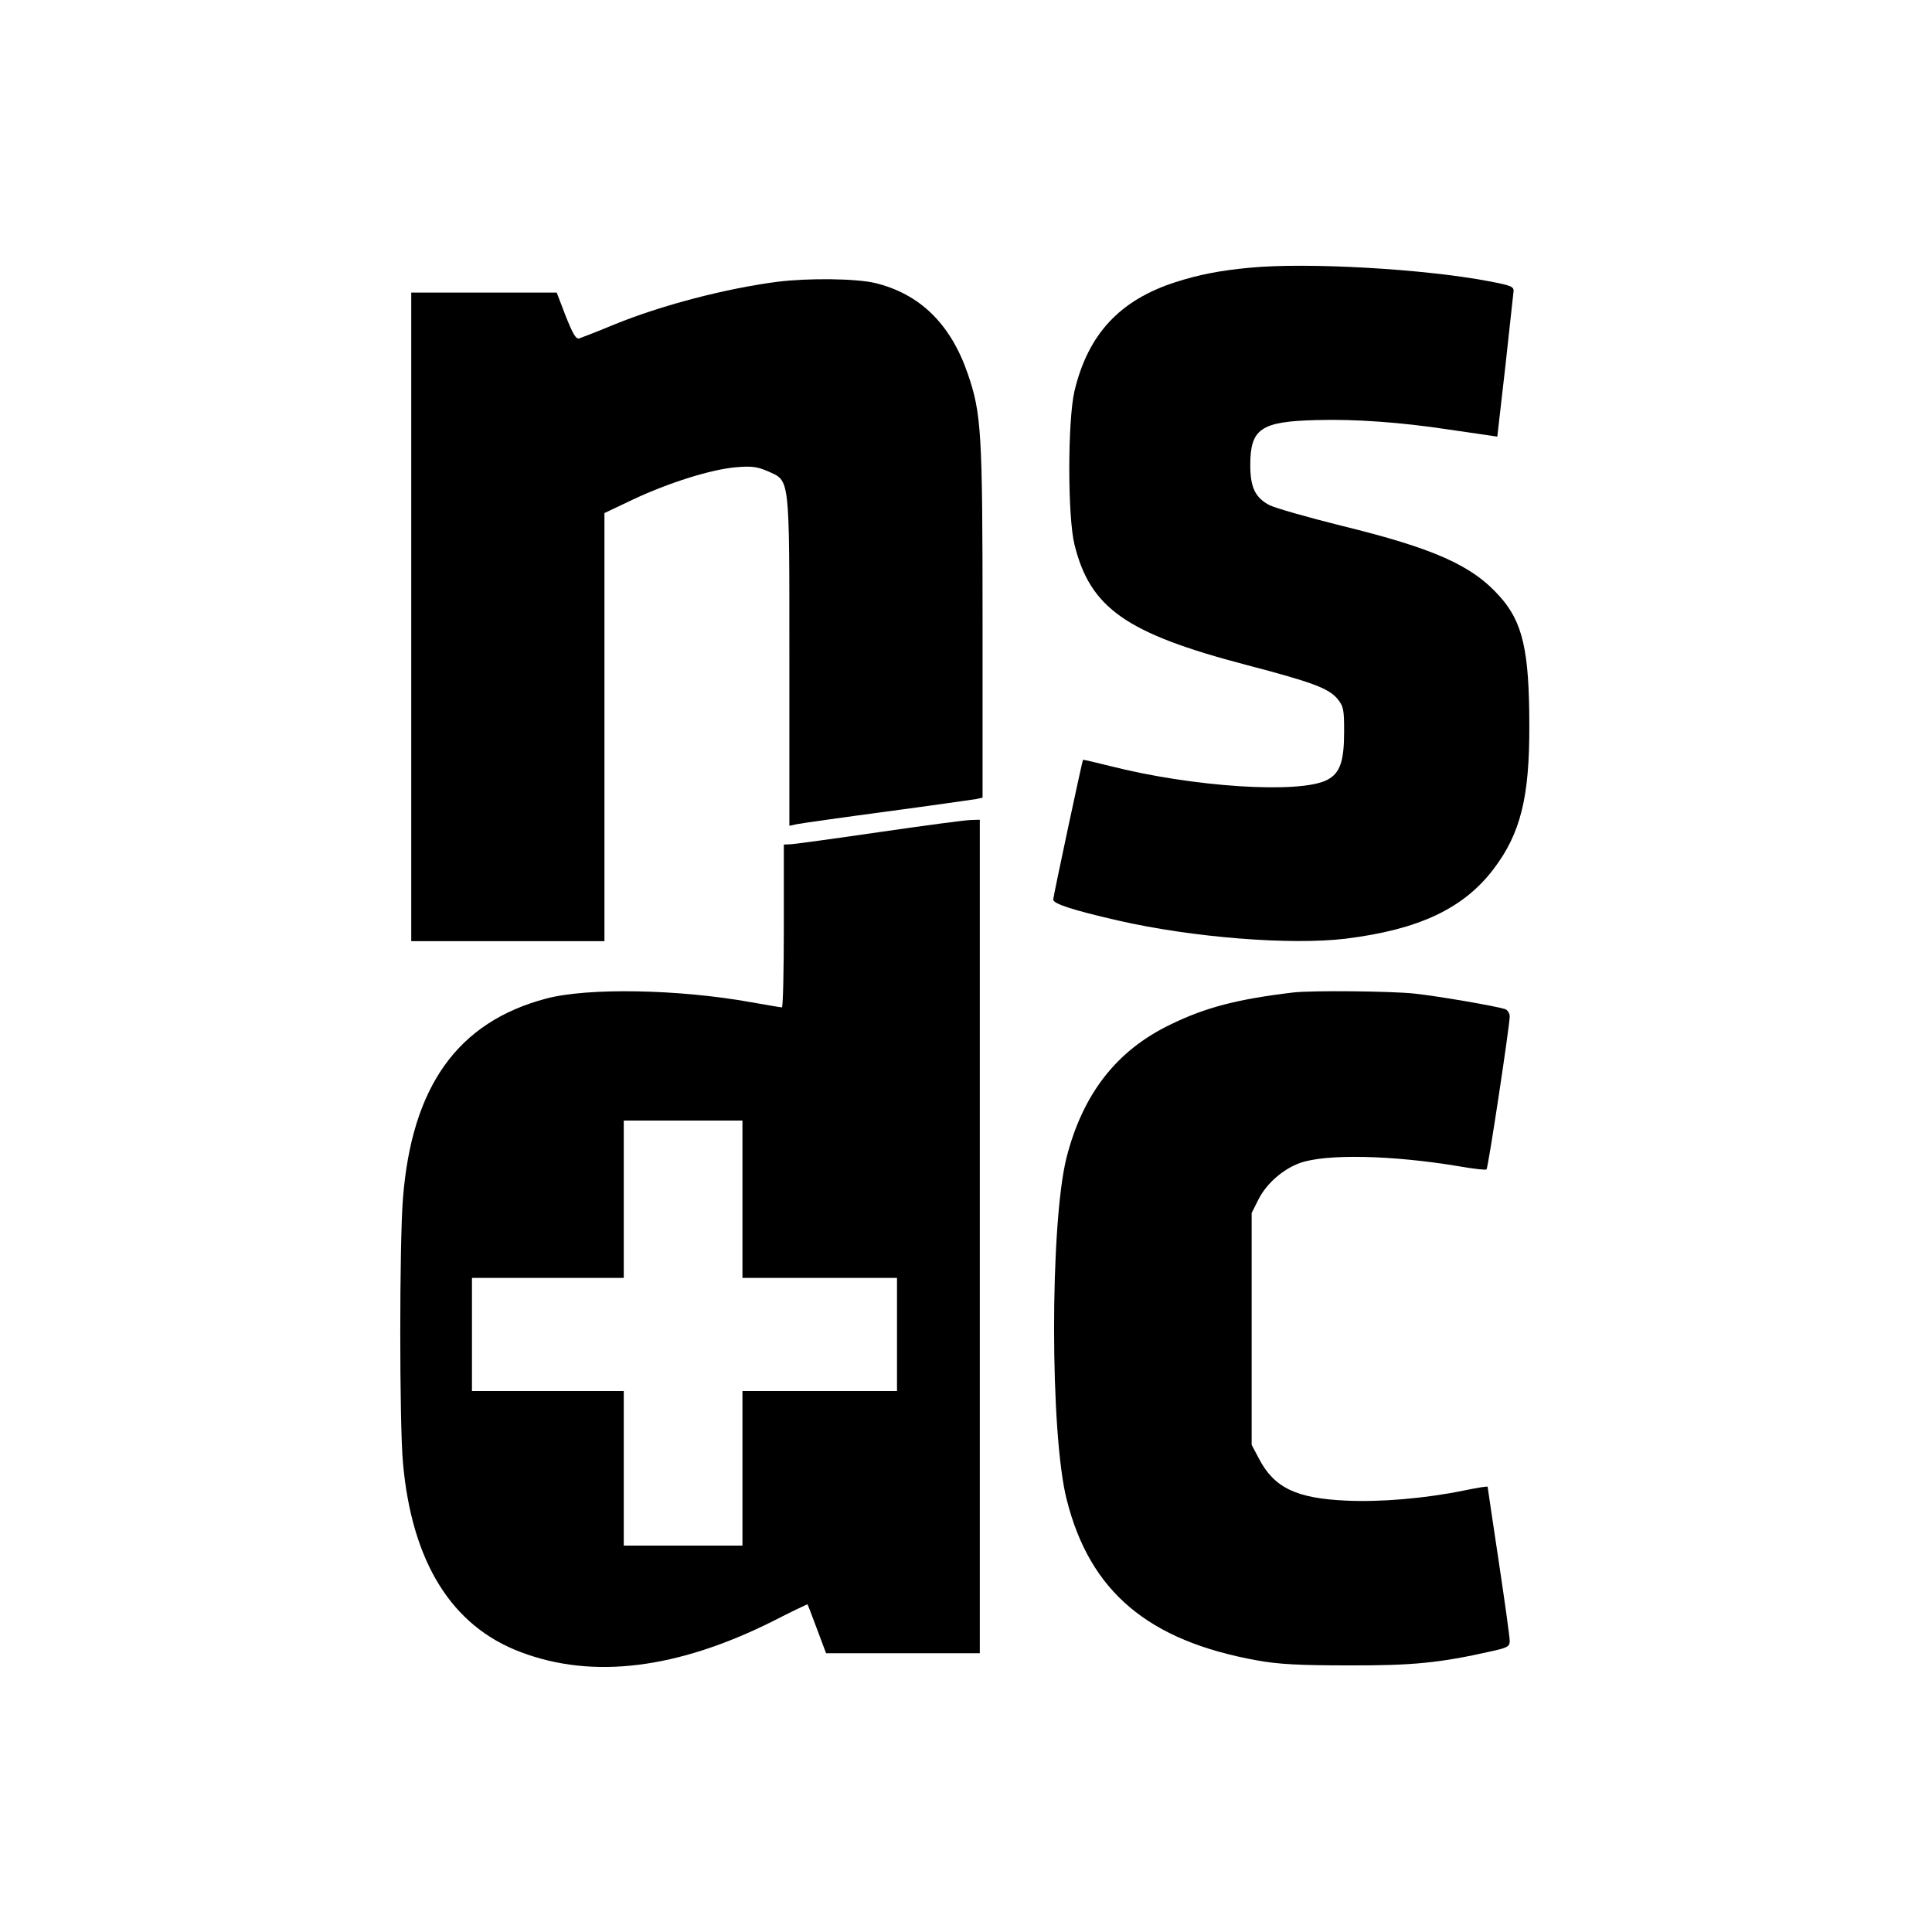
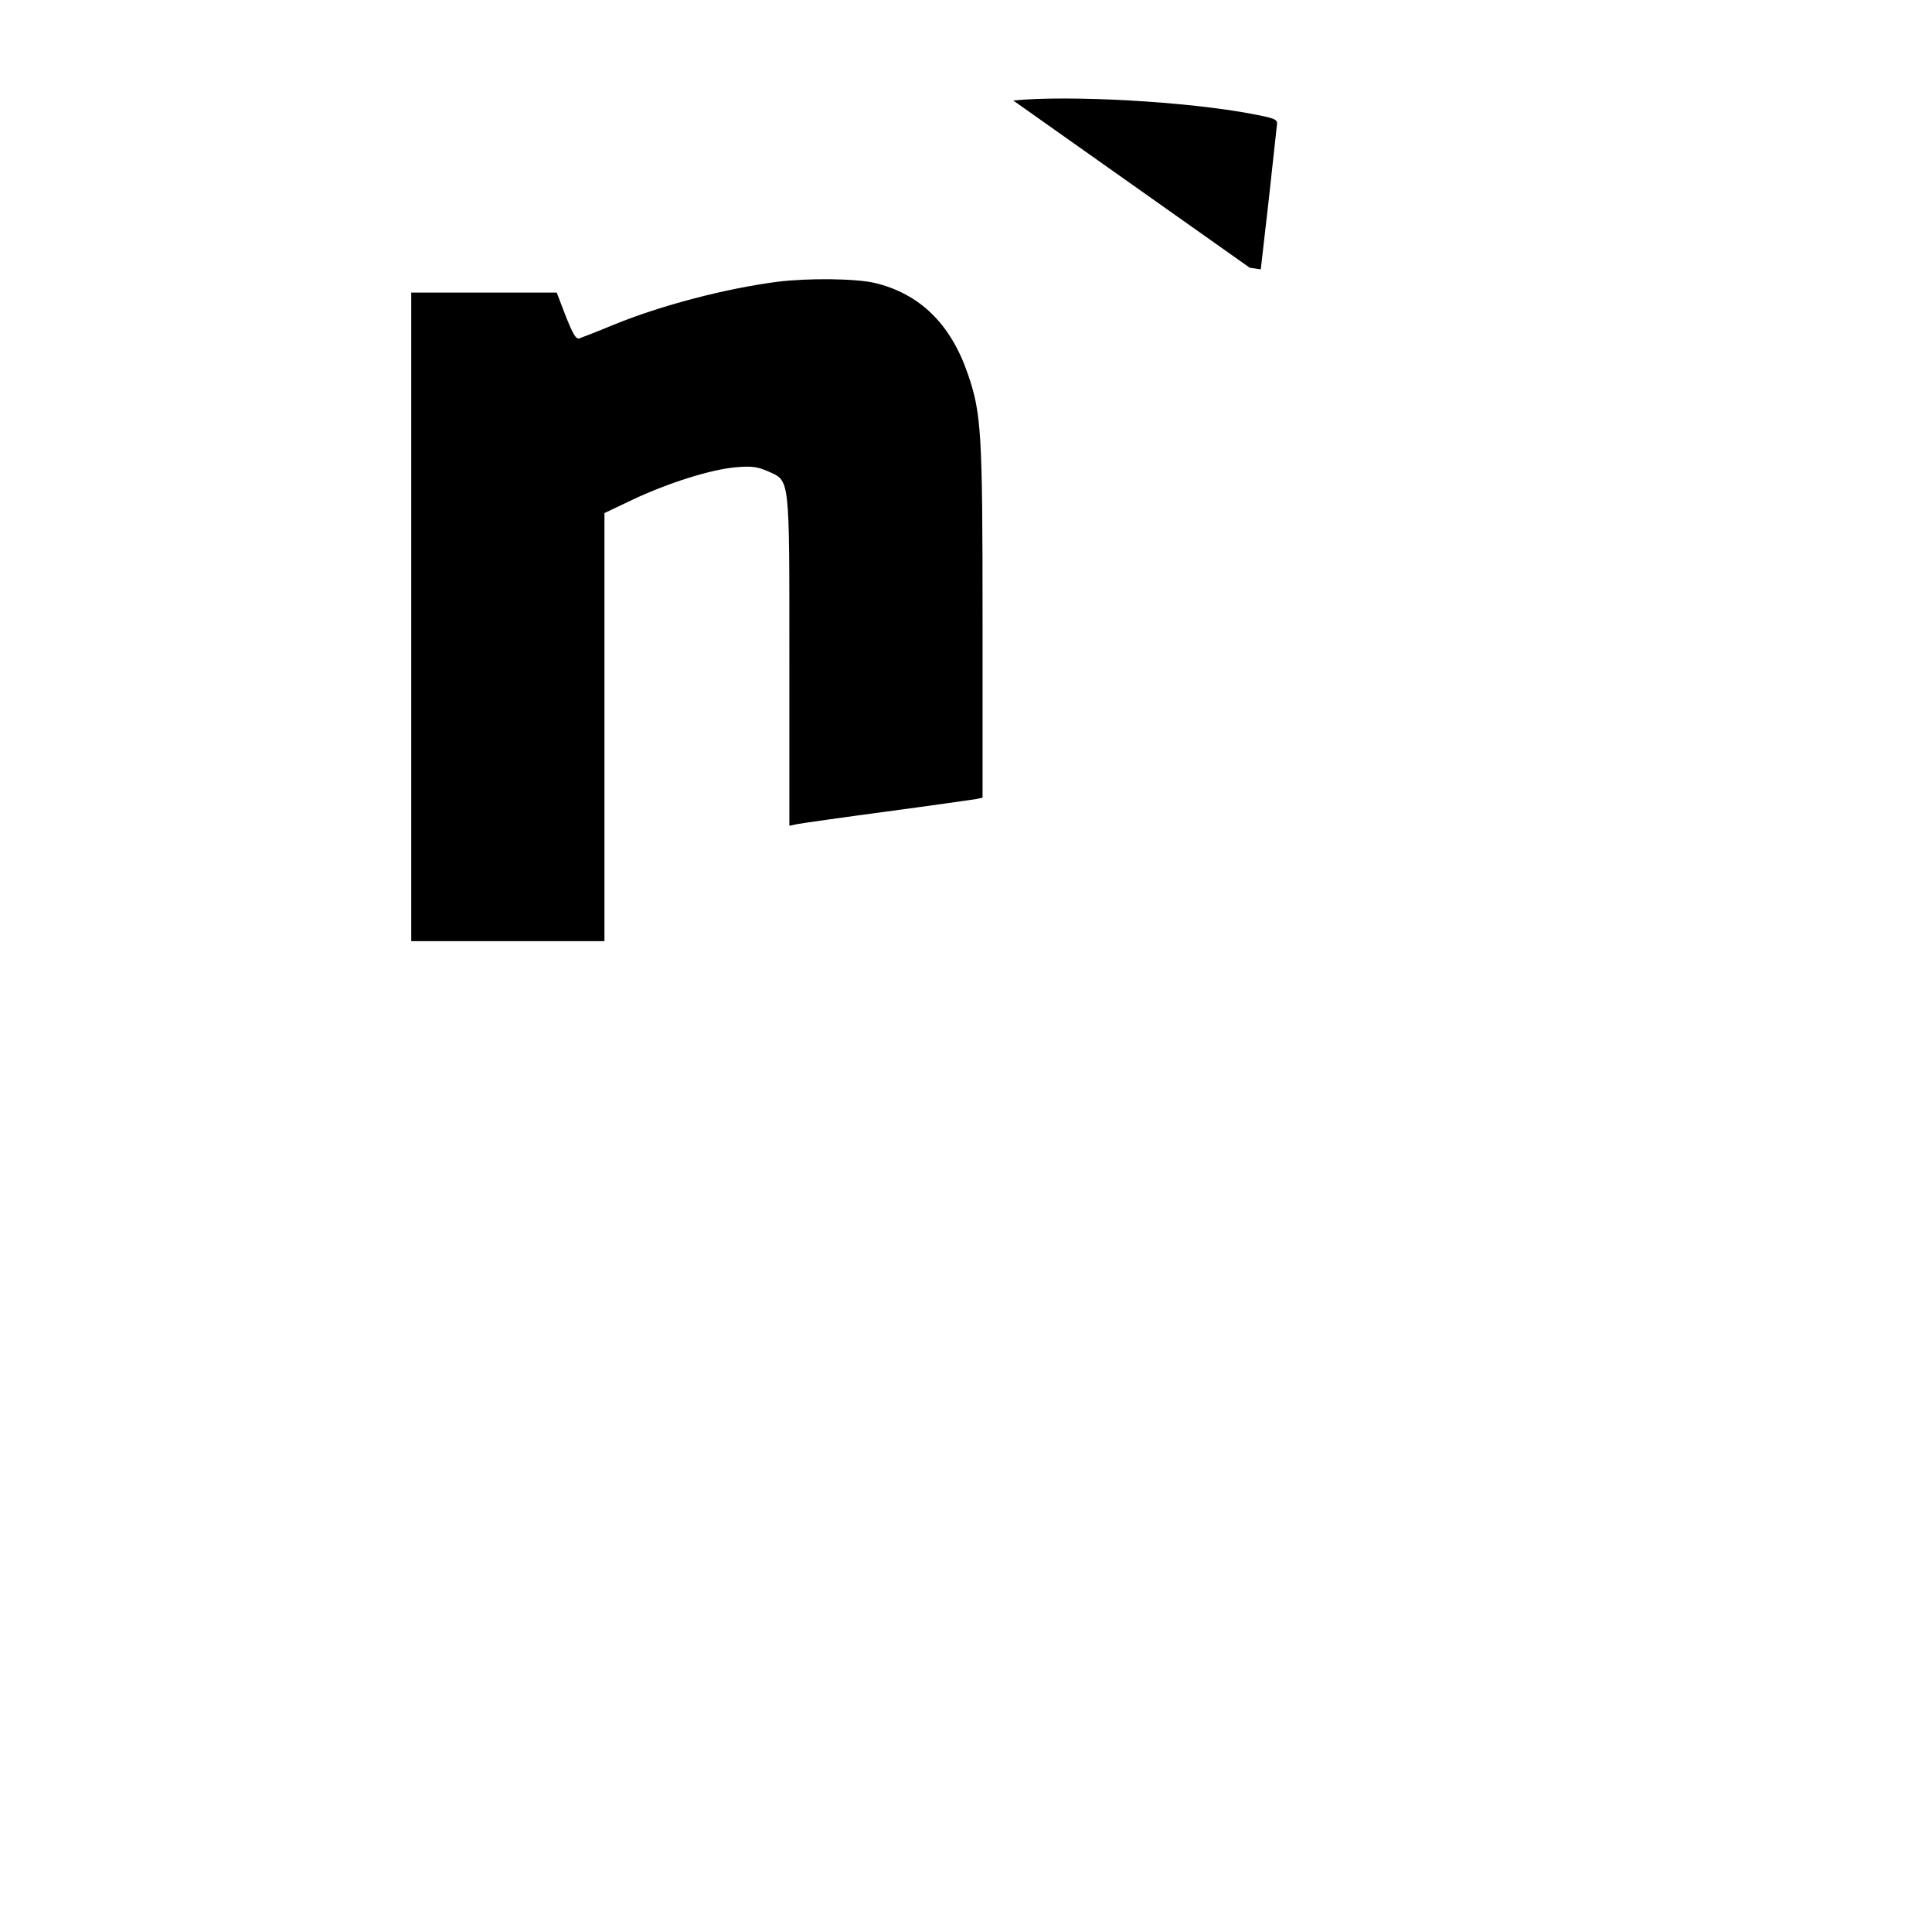
<svg xmlns="http://www.w3.org/2000/svg" version="1.0" width="700pt" height="700pt" viewBox="0 0 700 700" preserveAspectRatio="xMidYMid meet">
  <g transform="translate(0,700) scale(0.1,-0.1)" fill="#000000" stroke="none">
-     <path d="M4528 6030 c-107 -10 -184 -25 -268 -52 -203 -65 -318 -189 -367 -395 -25 -108 -25 -455 0 -556 57 -231 188 -322 622 -436 237 -62 297 -84 330 -122 23 -28 25 -39 25 -120 0 -108 -15 -151 -62 -175 -99 -51 -487 -26 -788 51 -52 13 -95 23 -96 22 -3 -3 -107 -491 -108 -506 -1 -15 68 -38 234 -76 270 -62 626 -90 826 -66 265 33 427 109 536 253 97 128 130 259 129 519 0 272 -24 376 -108 469 -100 112 -237 173 -576 256 -120 30 -236 63 -258 74 -51 27 -69 64 -69 145 0 132 38 158 240 163 139 4 306 -8 477 -34 54 -8 116 -17 138 -20 l40 -6 29 253 c15 140 29 263 30 274 1 17 -11 21 -89 36 -236 45 -660 69 -867 49z" />
+     <path d="M4528 6030 l40 -6 29 253 c15 140 29 263 30 274 1 17 -11 21 -89 36 -236 45 -660 69 -867 49z" />
    <path d="M2816 5979 c-190 -25 -419 -85 -591 -155 -60 -25 -117 -47 -126 -50 -12 -4 -23 15 -49 80 l-33 86 -263 0 -264 0 0 -1175 0 -1175 350 0 350 0 0 776 0 775 103 49 c130 61 282 109 373 117 57 5 78 2 115 -14 82 -37 79 -8 79 -688 l0 -597 28 6 c15 3 162 24 327 46 165 22 310 43 323 45 l22 5 0 638 c0 688 -4 754 -54 899 -62 180 -174 289 -337 328 -70 16 -240 18 -353 4z" />
-     <path d="M3185 3985 c-165 -24 -310 -44 -322 -44 l-23 -1 0 -295 c0 -162 -3 -295 -7 -295 -5 0 -55 9 -113 19 -262 47 -590 53 -741 13 -321 -85 -487 -318 -519 -724 -13 -163 -13 -812 0 -958 32 -359 176 -592 427 -686 261 -99 567 -61 913 112 68 35 125 62 126 61 1 -1 16 -41 34 -89 l33 -88 278 0 279 0 0 1510 0 1510 -32 -1 c-18 0 -168 -20 -333 -44z m-495 -1330 l0 -285 280 0 280 0 0 -205 0 -205 -280 0 -280 0 0 -280 0 -280 -215 0 -215 0 0 280 0 280 -275 0 -275 0 0 205 0 205 275 0 275 0 0 285 0 285 215 0 215 0 0 -285z" />
-     <path d="M4685 3404 c-201 -24 -317 -54 -444 -116 -196 -94 -318 -252 -377 -483 -60 -241 -60 -1001 1 -1239 84 -333 295 -511 690 -582 77 -14 153 -18 330 -18 232 -1 332 9 518 51 59 13 67 17 67 38 0 13 -18 143 -40 289 -22 146 -40 267 -40 269 0 3 -40 -4 -89 -14 -137 -28 -300 -42 -424 -36 -179 8 -260 46 -315 151 l-27 51 0 420 0 420 24 48 c29 58 88 110 150 133 95 34 335 29 579 -12 52 -9 96 -14 98 -11 6 5 84 522 84 554 0 12 -8 24 -17 27 -40 12 -244 47 -328 56 -83 9 -371 12 -440 4z" />
  </g>
</svg>